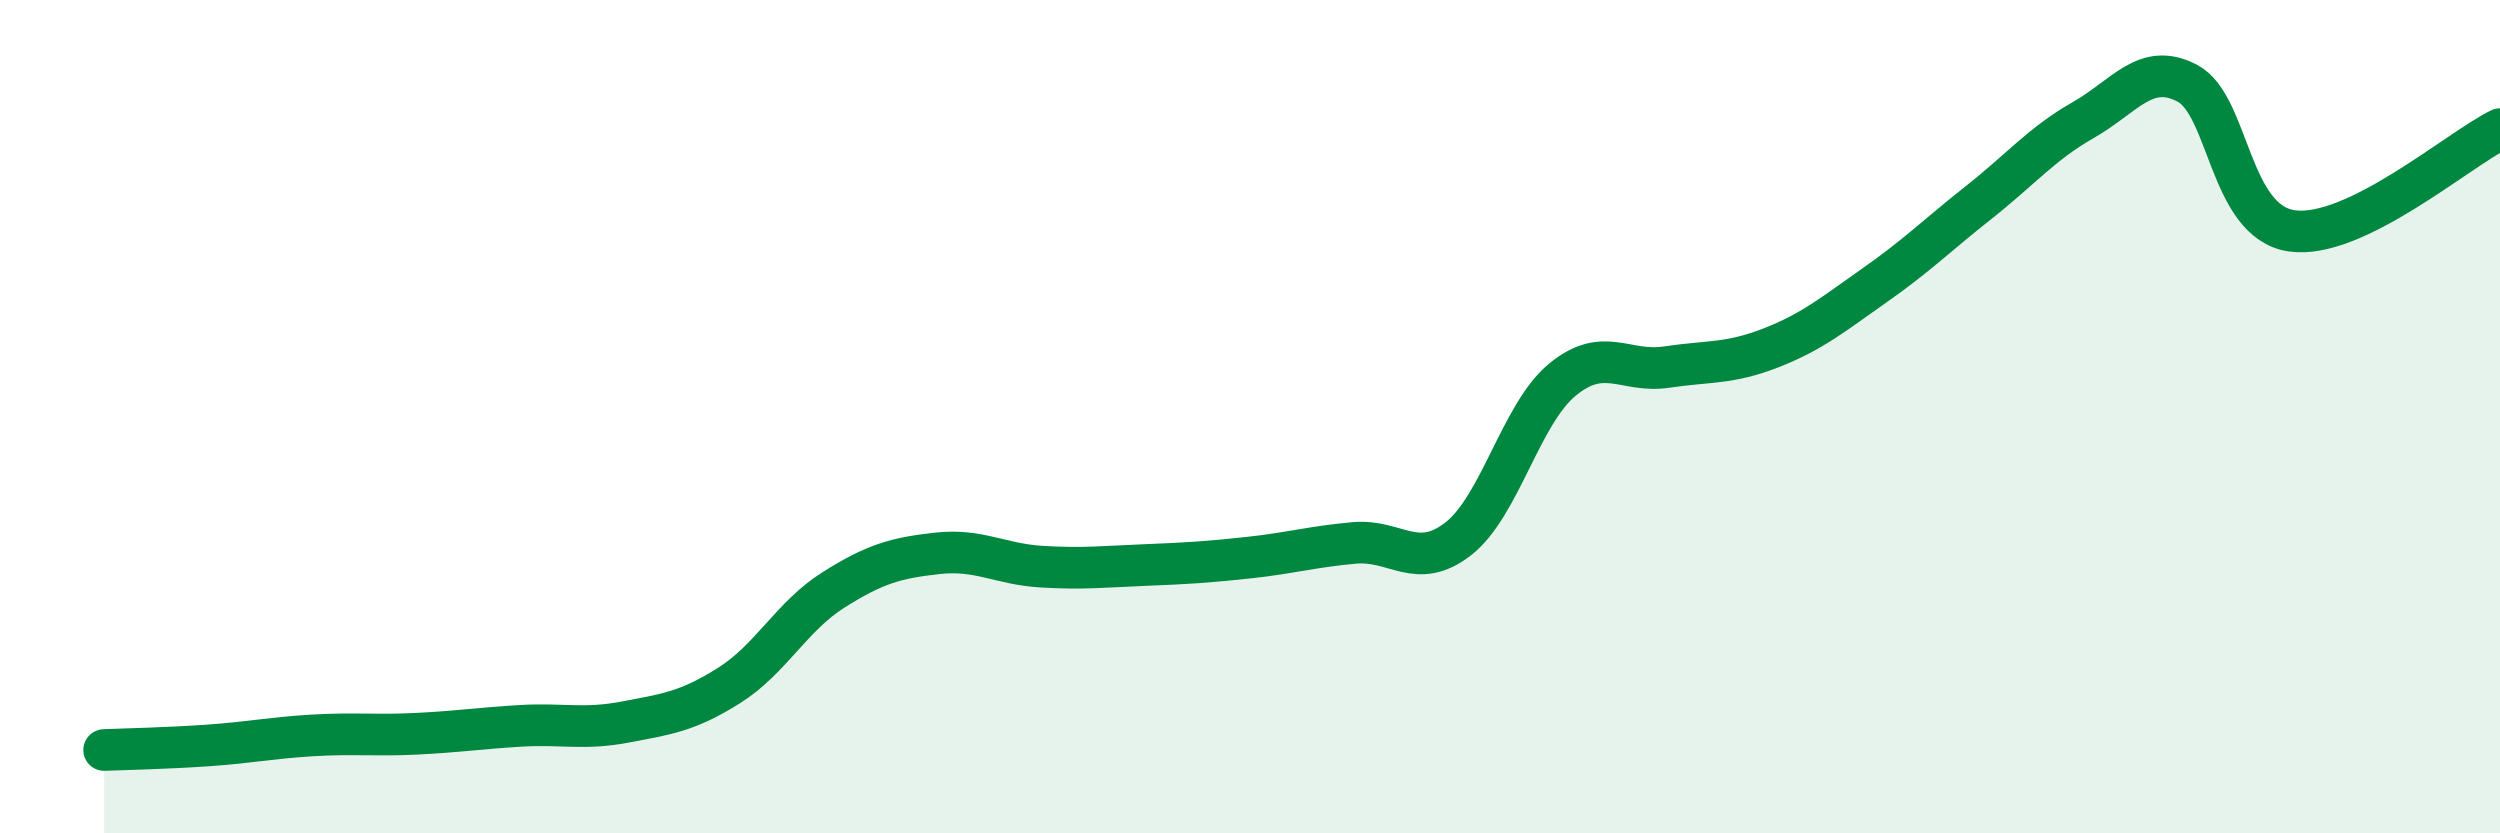
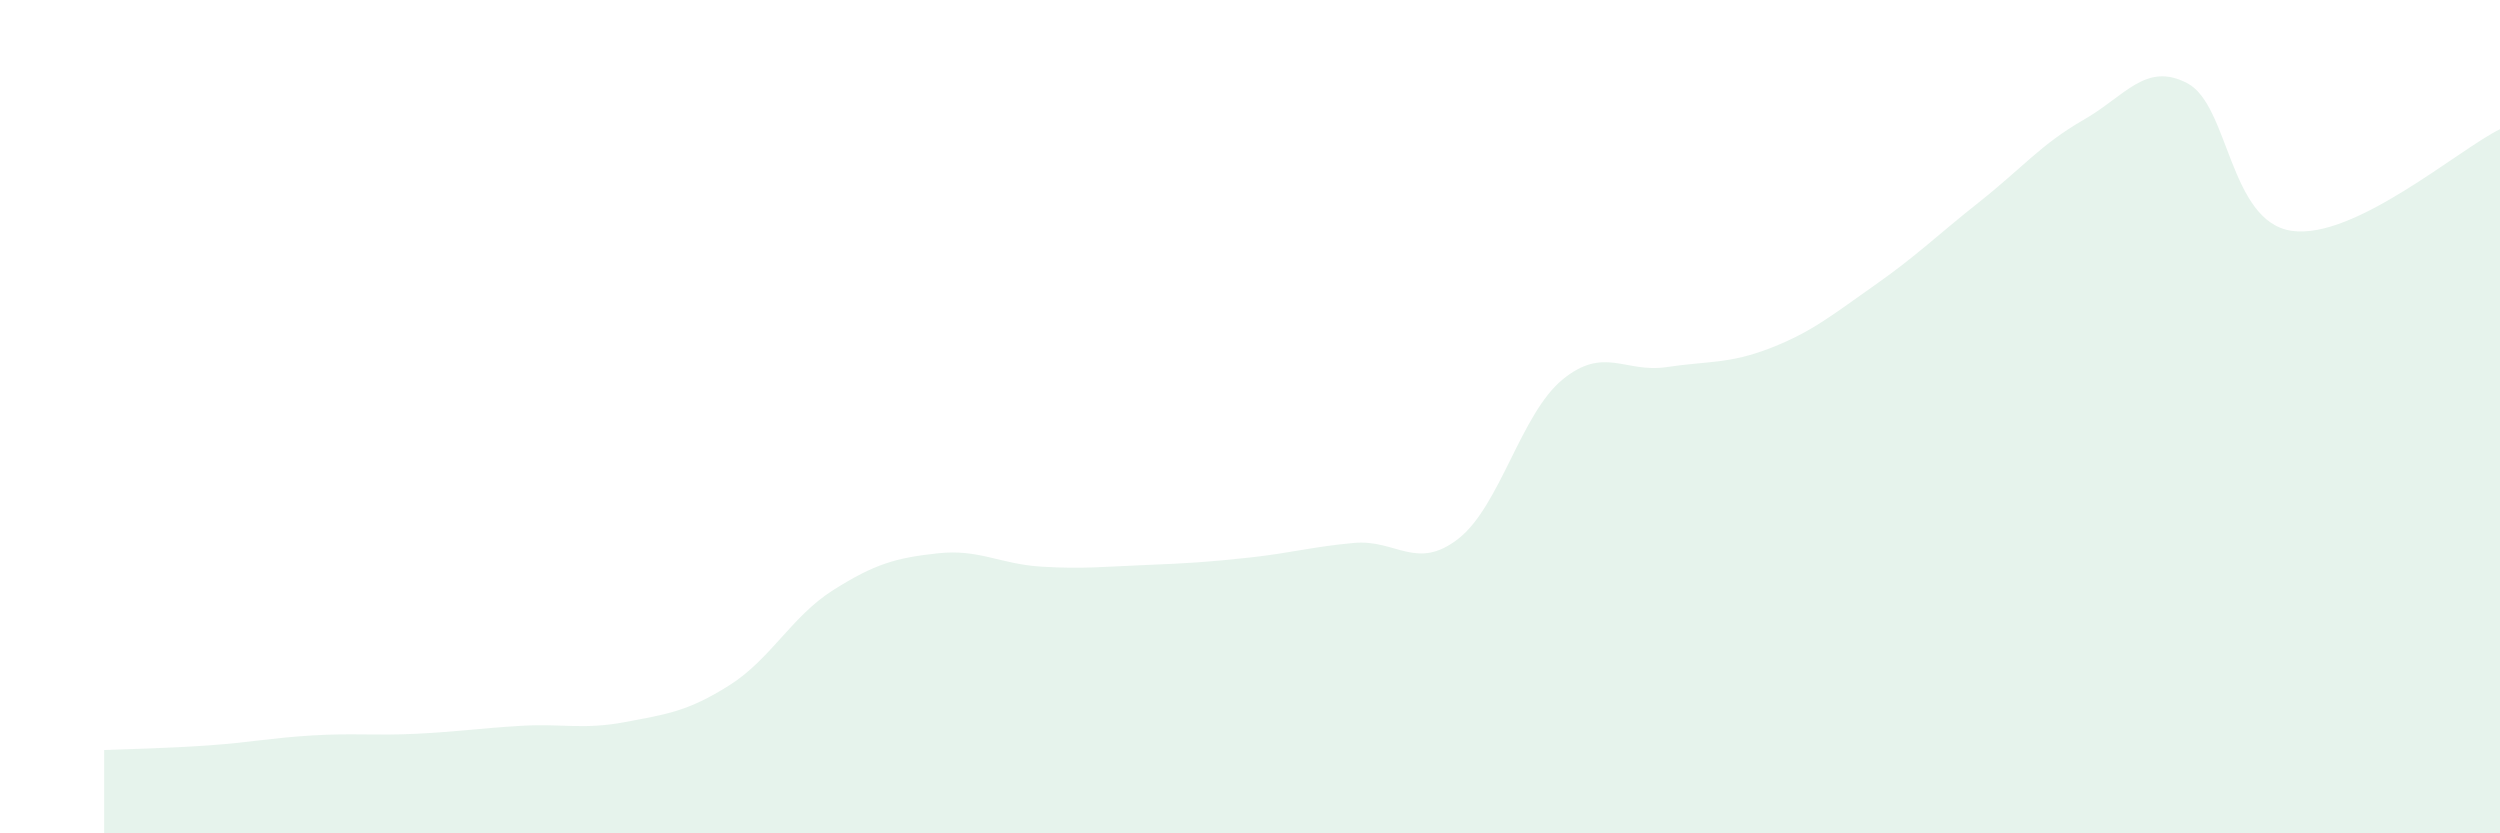
<svg xmlns="http://www.w3.org/2000/svg" width="60" height="20" viewBox="0 0 60 20">
  <path d="M 2.5,18 C 3,17.98 4,17.96 5,17.89 C 6,17.82 6.5,17.71 7.5,17.65 C 8.5,17.59 9,17.66 10,17.61 C 11,17.56 11.5,17.48 12.5,17.42 C 13.5,17.36 14,17.52 15,17.33 C 16,17.14 16.5,17.08 17.5,16.45 C 18.5,15.82 19,14.79 20,14.16 C 21,13.53 21.5,13.39 22.5,13.28 C 23.5,13.17 24,13.54 25,13.6 C 26,13.66 26.5,13.6 27.5,13.56 C 28.5,13.52 29,13.49 30,13.38 C 31,13.27 31.5,13.12 32.5,13.03 C 33.5,12.94 34,13.71 35,12.93 C 36,12.15 36.5,9.93 37.5,9.11 C 38.5,8.29 39,8.96 40,8.81 C 41,8.66 41.5,8.74 42.5,8.35 C 43.5,7.96 44,7.54 45,6.84 C 46,6.14 46.5,5.64 47.5,4.85 C 48.5,4.06 49,3.45 50,2.88 C 51,2.31 51.5,1.47 52.5,2 C 53.5,2.53 53.5,5.32 55,5.54 C 56.5,5.76 59,3.59 60,3.1L60 20L2.5 20Z" fill="#008740" opacity="0.1" stroke-linecap="round" stroke-linejoin="round" />
-   <path d="M 2.5,18 C 3,17.98 4,17.96 5,17.89 C 6,17.82 6.5,17.71 7.5,17.65 C 8.5,17.59 9,17.66 10,17.61 C 11,17.56 11.5,17.48 12.5,17.42 C 13.5,17.36 14,17.52 15,17.33 C 16,17.14 16.5,17.08 17.5,16.45 C 18.5,15.82 19,14.79 20,14.16 C 21,13.53 21.5,13.39 22.5,13.28 C 23.5,13.17 24,13.54 25,13.6 C 26,13.66 26.5,13.6 27.5,13.56 C 28.5,13.52 29,13.49 30,13.38 C 31,13.27 31.5,13.12 32.5,13.03 C 33.5,12.94 34,13.71 35,12.93 C 36,12.15 36.5,9.93 37.5,9.11 C 38.5,8.29 39,8.96 40,8.81 C 41,8.66 41.5,8.74 42.5,8.35 C 43.5,7.96 44,7.54 45,6.84 C 46,6.14 46.5,5.64 47.5,4.85 C 48.5,4.06 49,3.45 50,2.88 C 51,2.31 51.5,1.47 52.5,2 C 53.5,2.53 53.5,5.32 55,5.54 C 56.5,5.76 59,3.59 60,3.1" stroke="#008740" stroke-width="1" fill="none" stroke-linecap="round" stroke-linejoin="round" />
</svg>